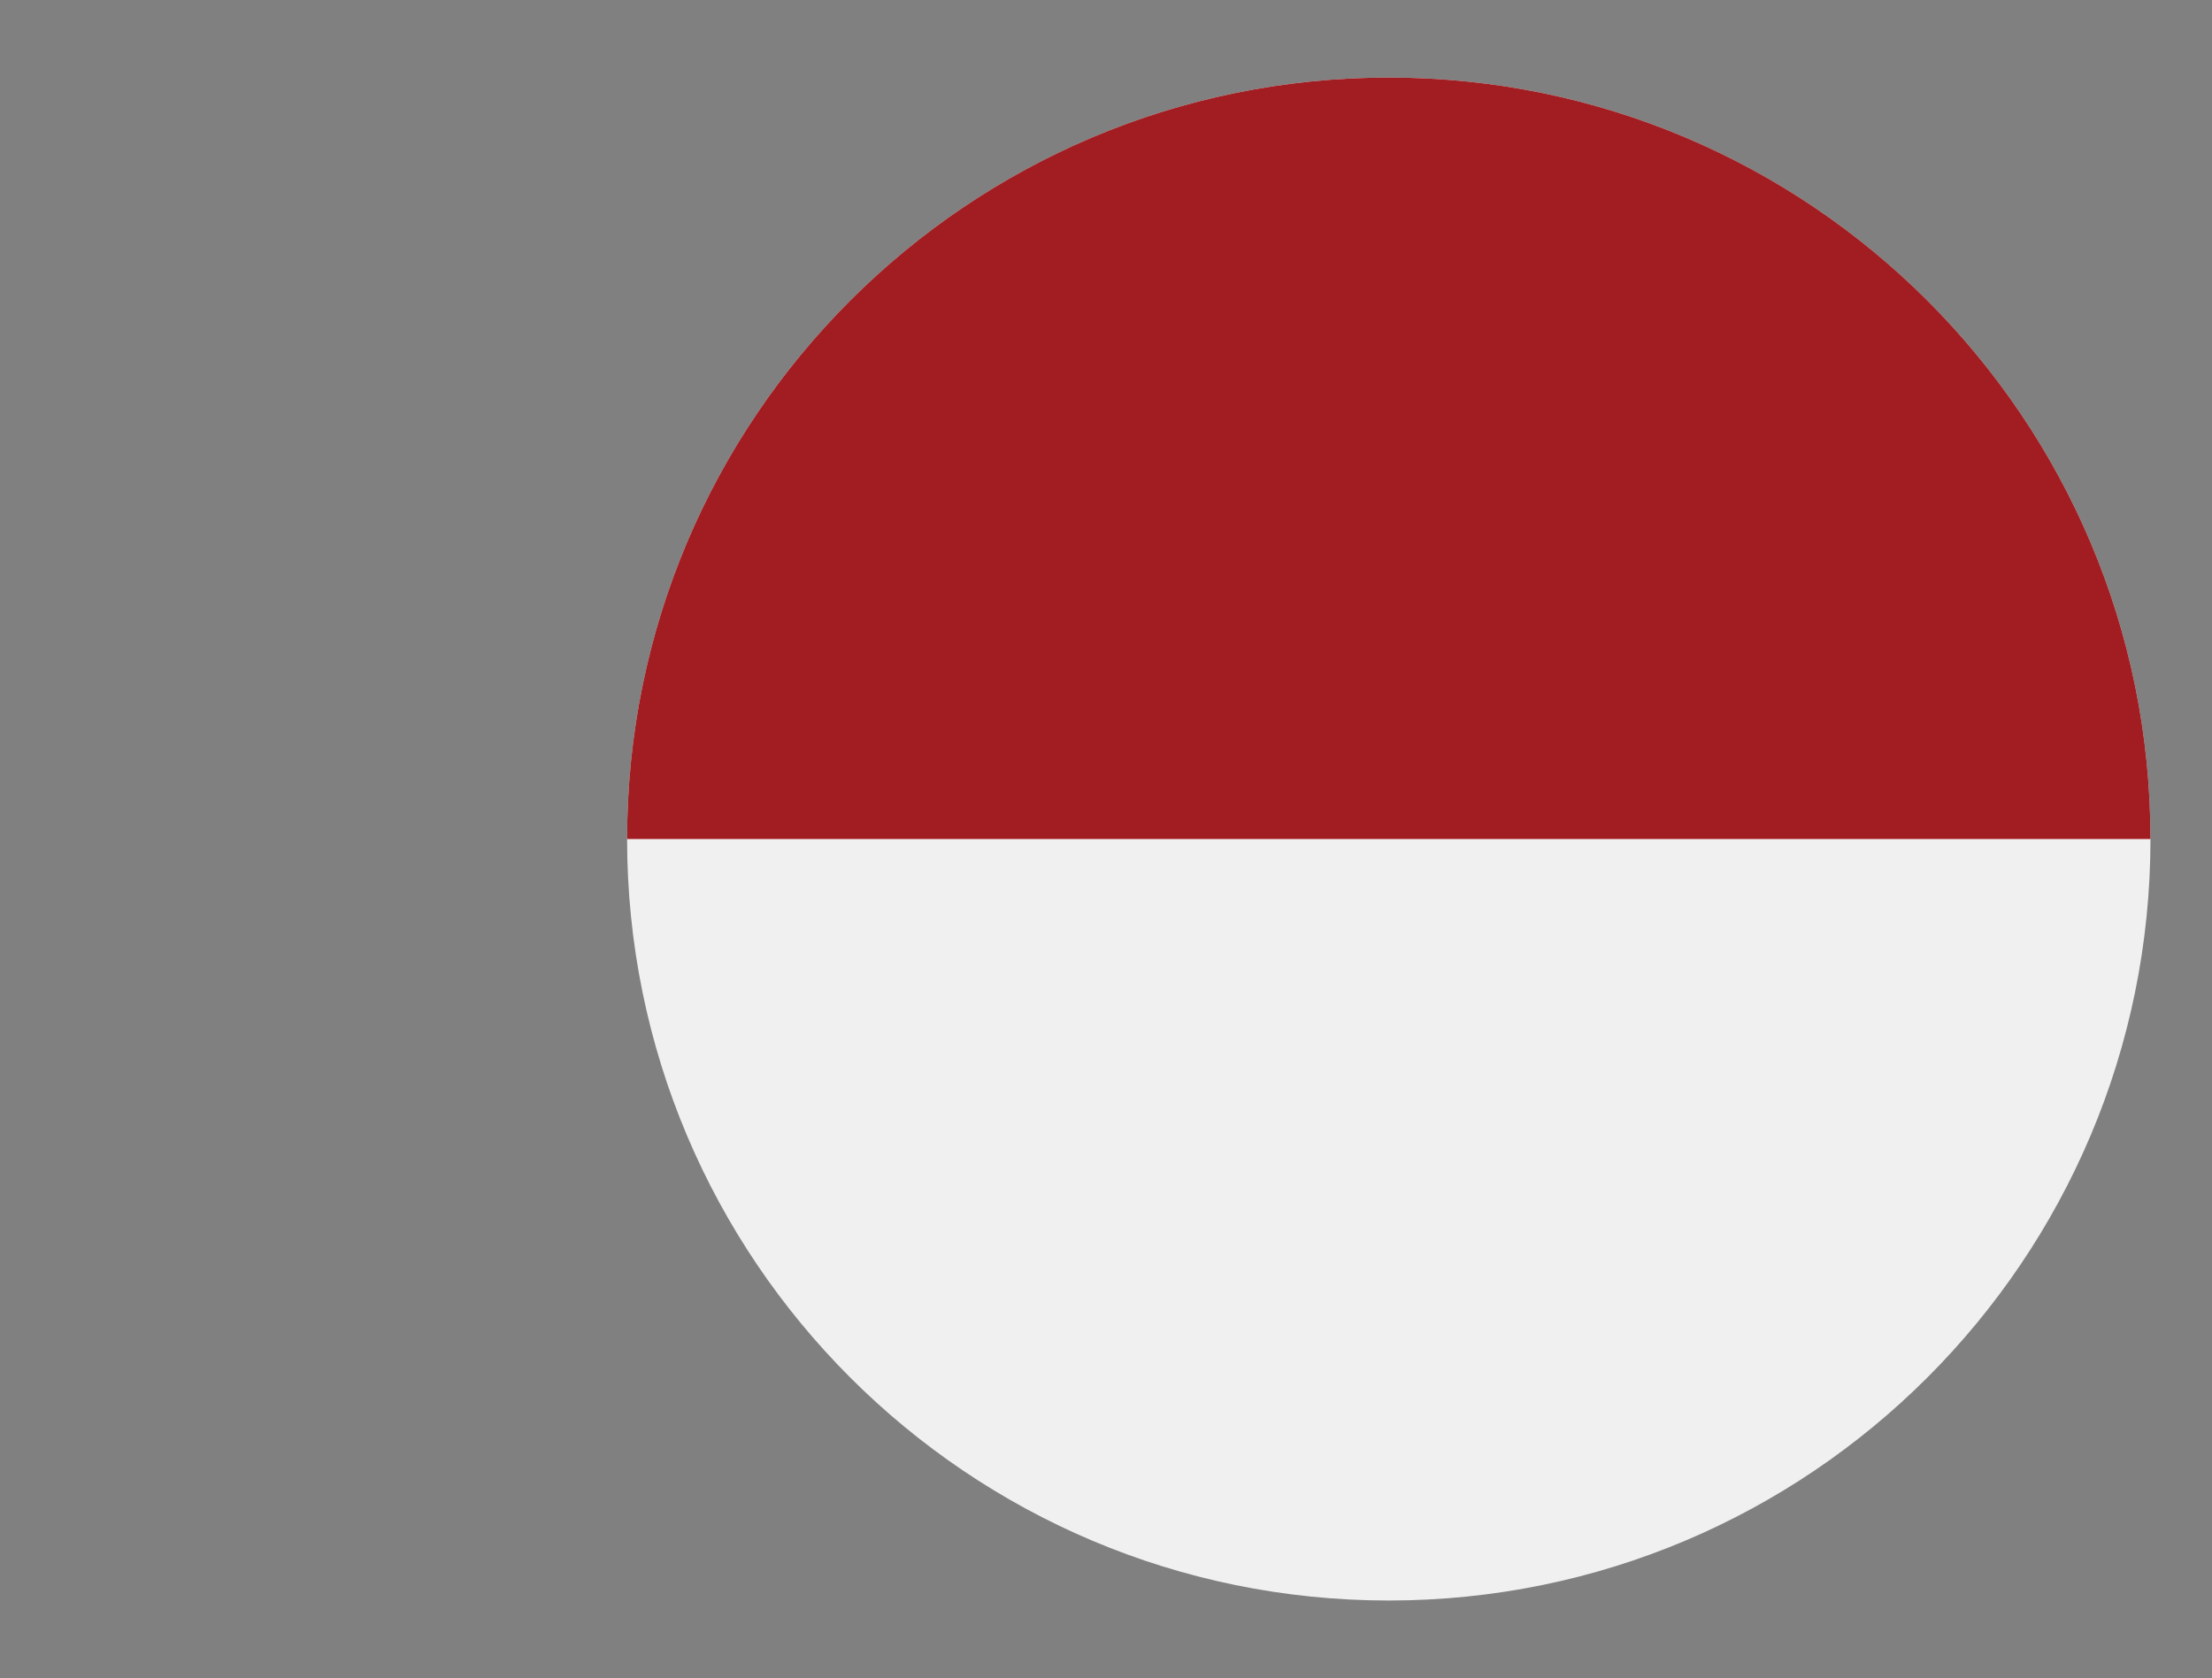
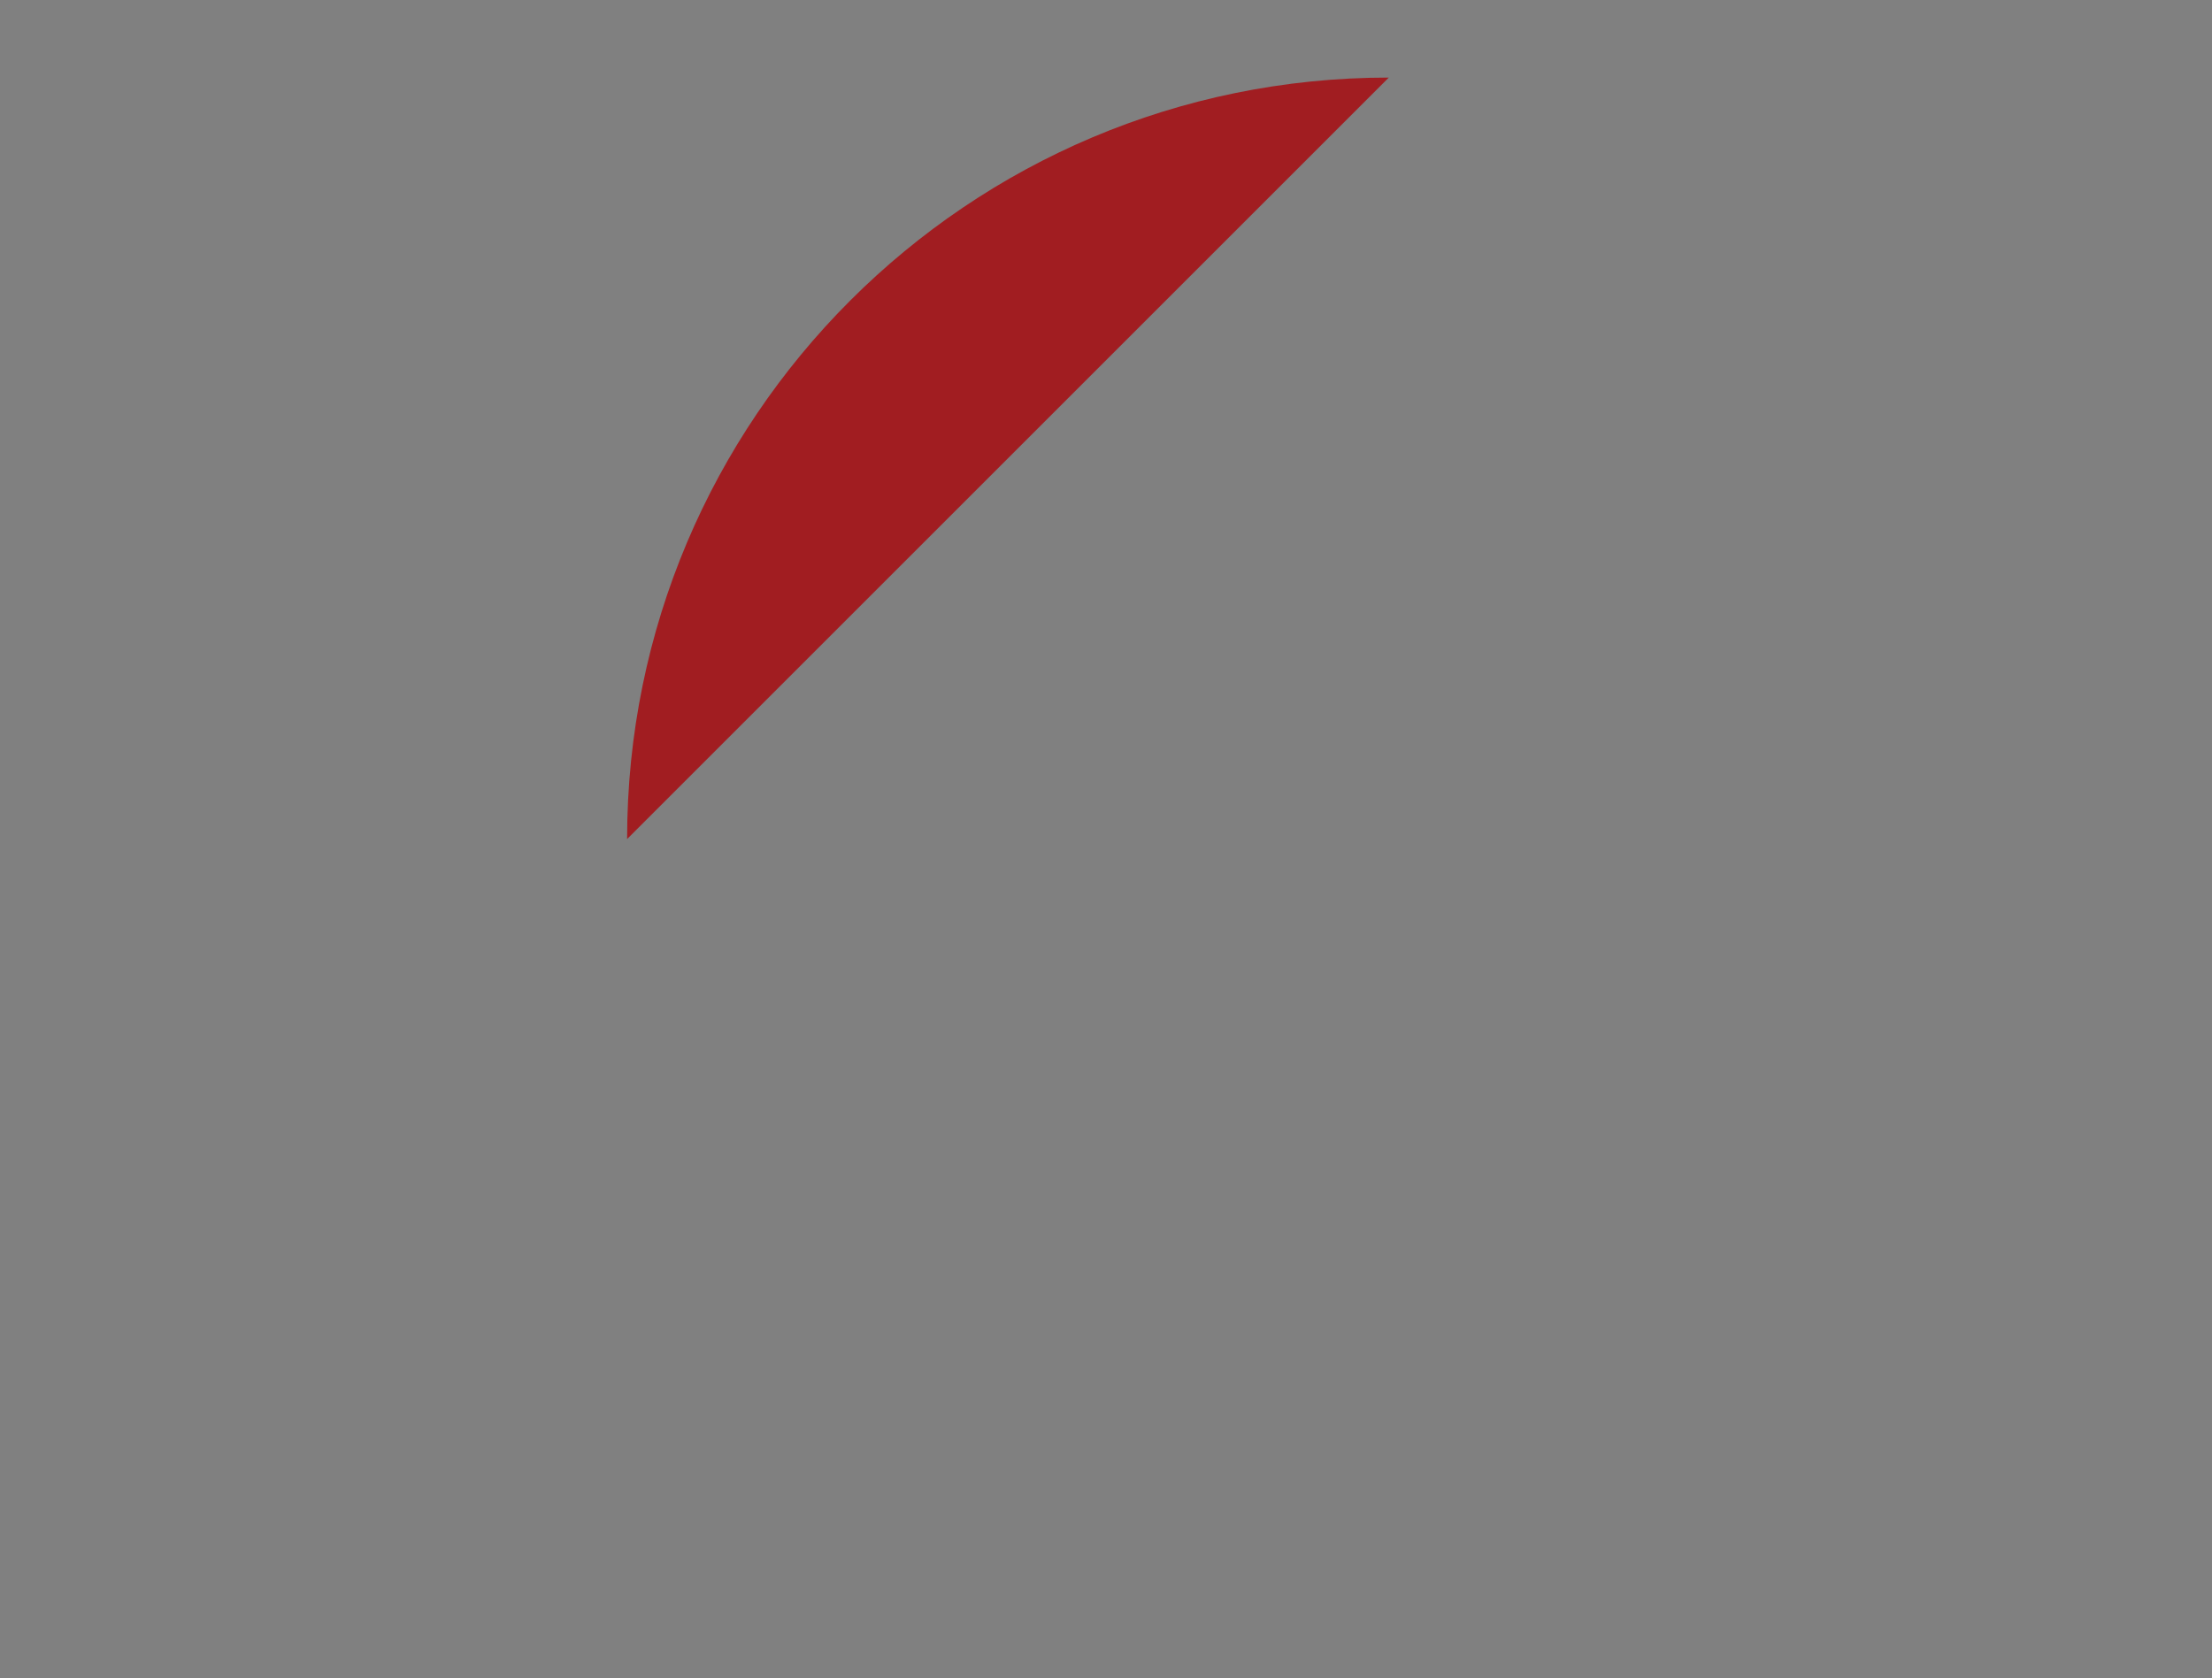
<svg xmlns="http://www.w3.org/2000/svg" id="Layer_1" x="0px" y="0px" viewBox="0 0 72.98 55.38" style="enable-background:new 0 0 72.98 55.38;" xml:space="preserve">
  <rect x="0" y="0" width="72.98" height="55.38" fill="#808080" stroke="none" />
-   <path style="fill:#F1F0F0;" d="M45.82,2.56c13.88,0,25.13,11.25,25.13,25.13S59.7,52.82,45.82,52.82S20.69,41.57,20.69,27.69  C20.69,13.81,31.94,2.56,45.82,2.56" />
-   <path style="fill:#A11D21;" d="M20.69,27.69c0-13.88,11.25-25.13,25.13-25.13s25.13,11.25,25.13,25.13" />
+   <path style="fill:#A11D21;" d="M20.69,27.69c0-13.88,11.25-25.13,25.13-25.13" />
</svg>